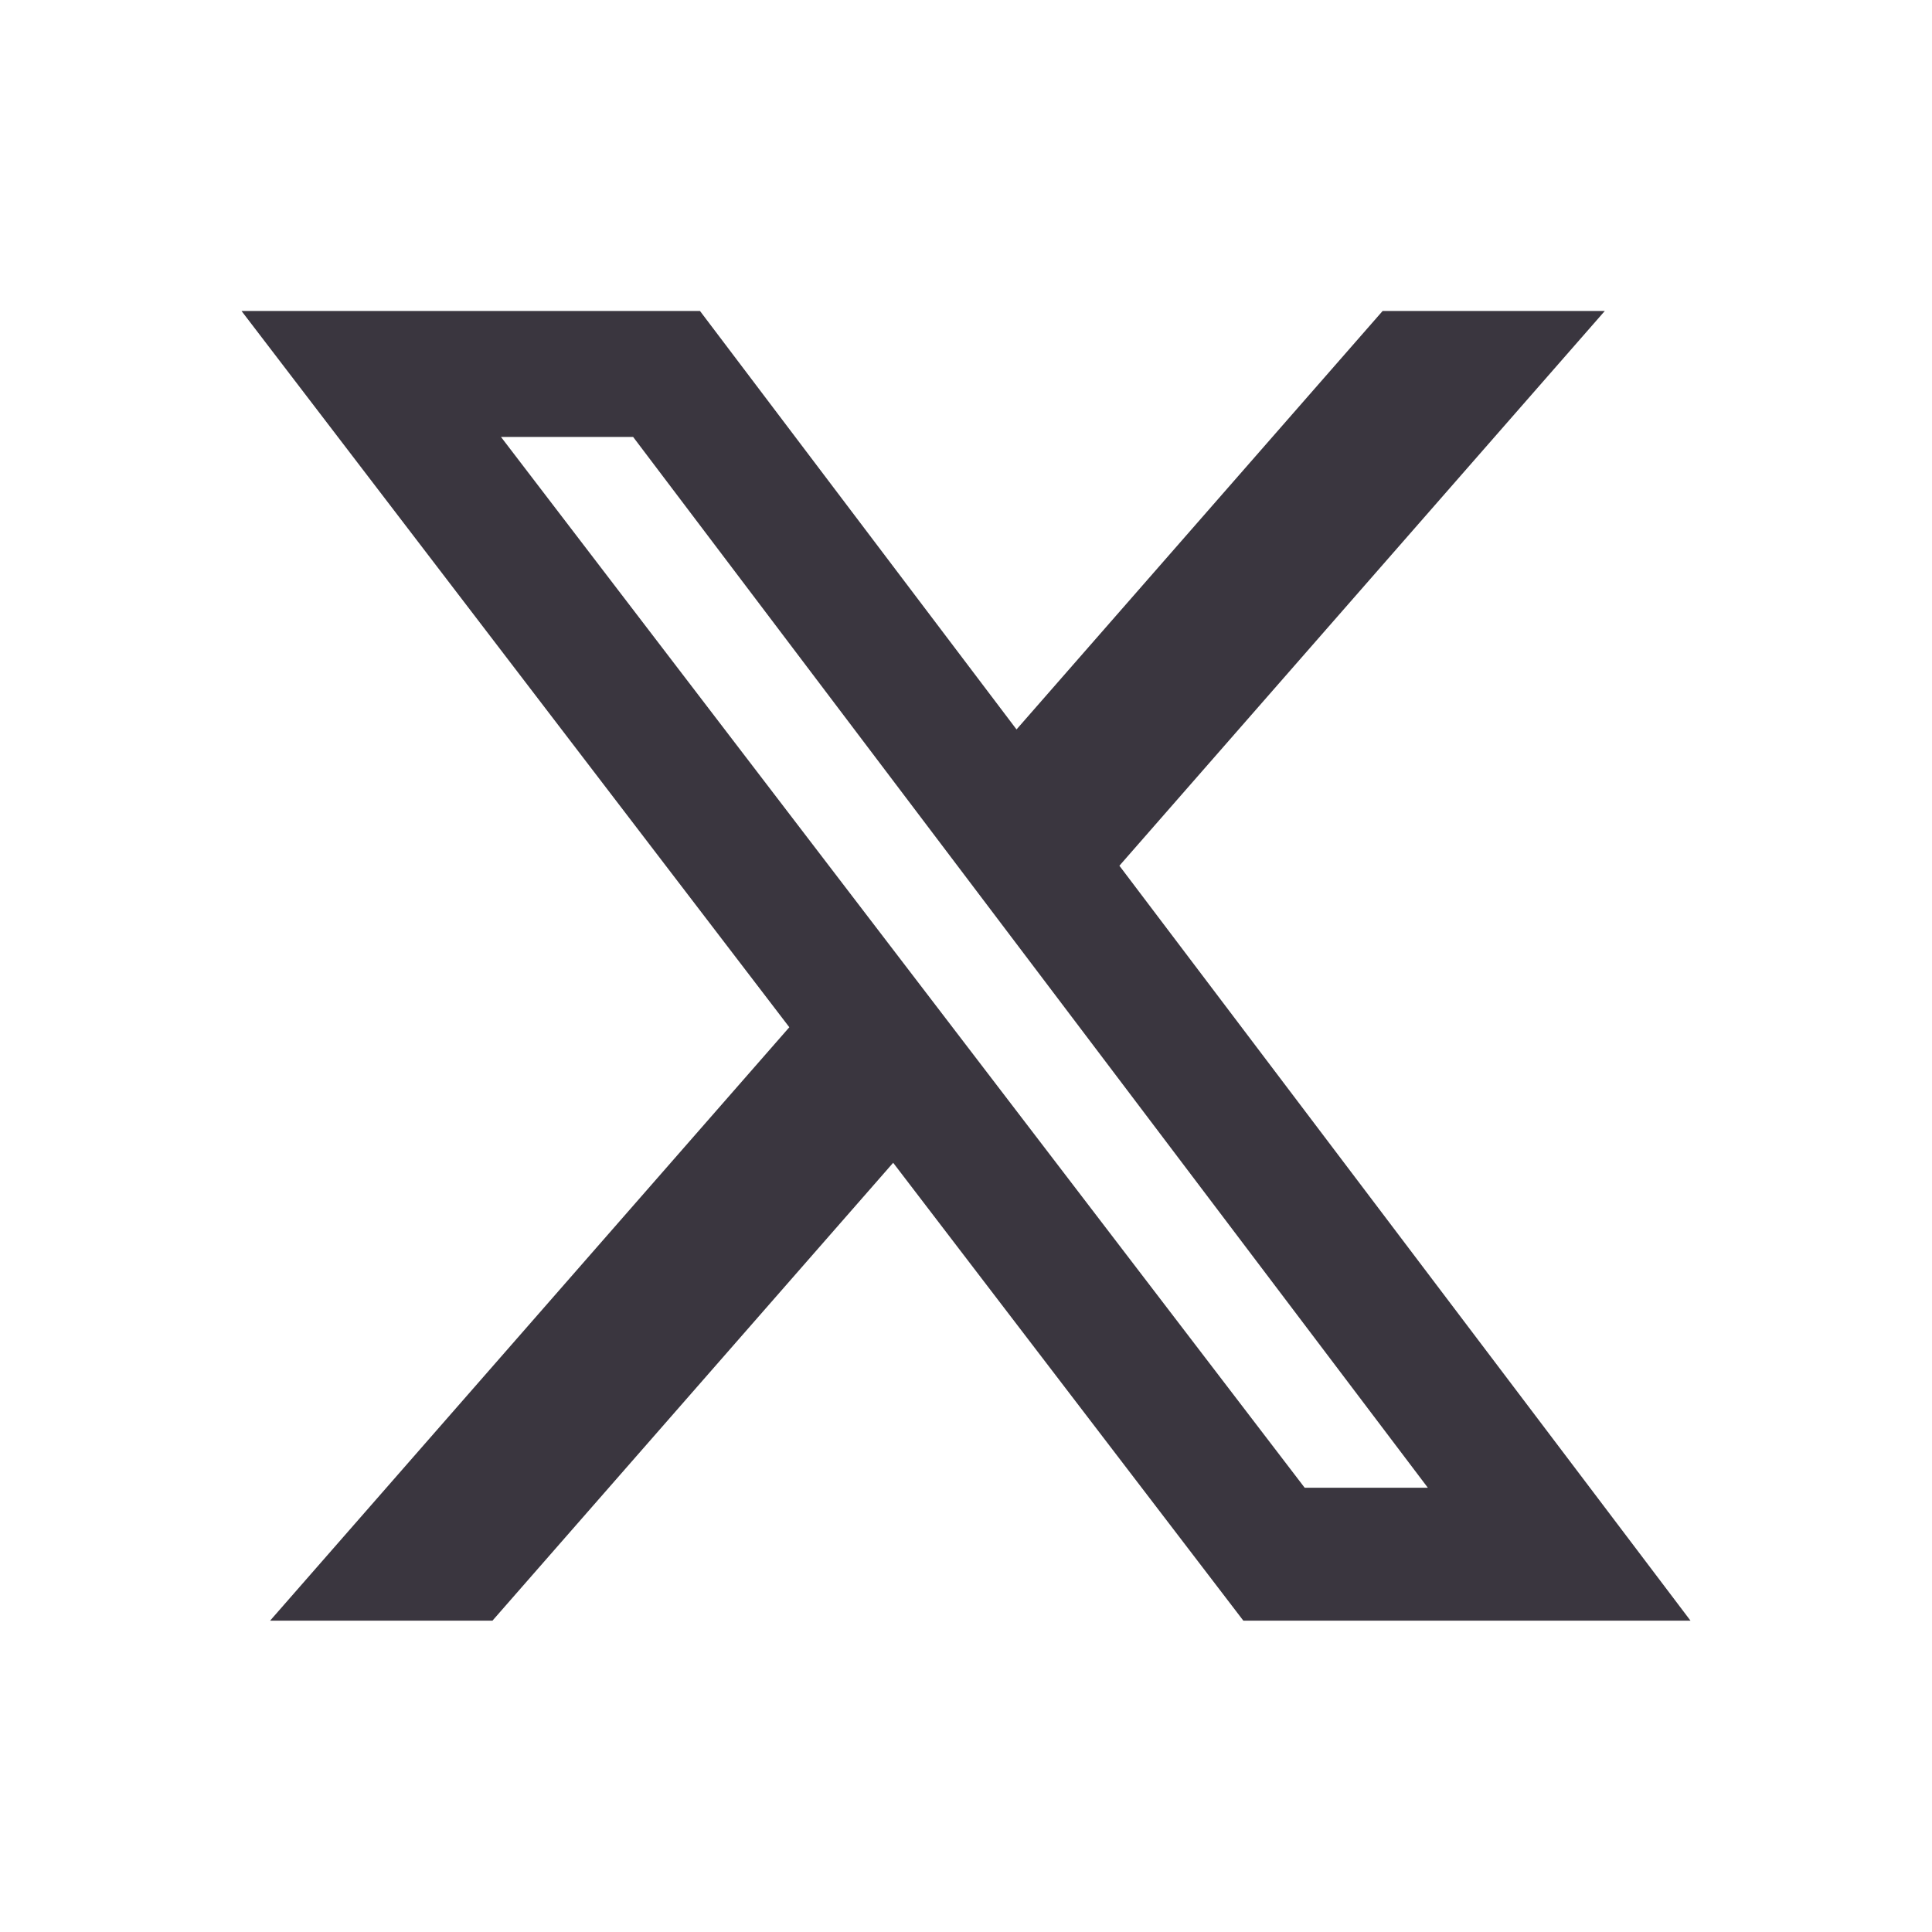
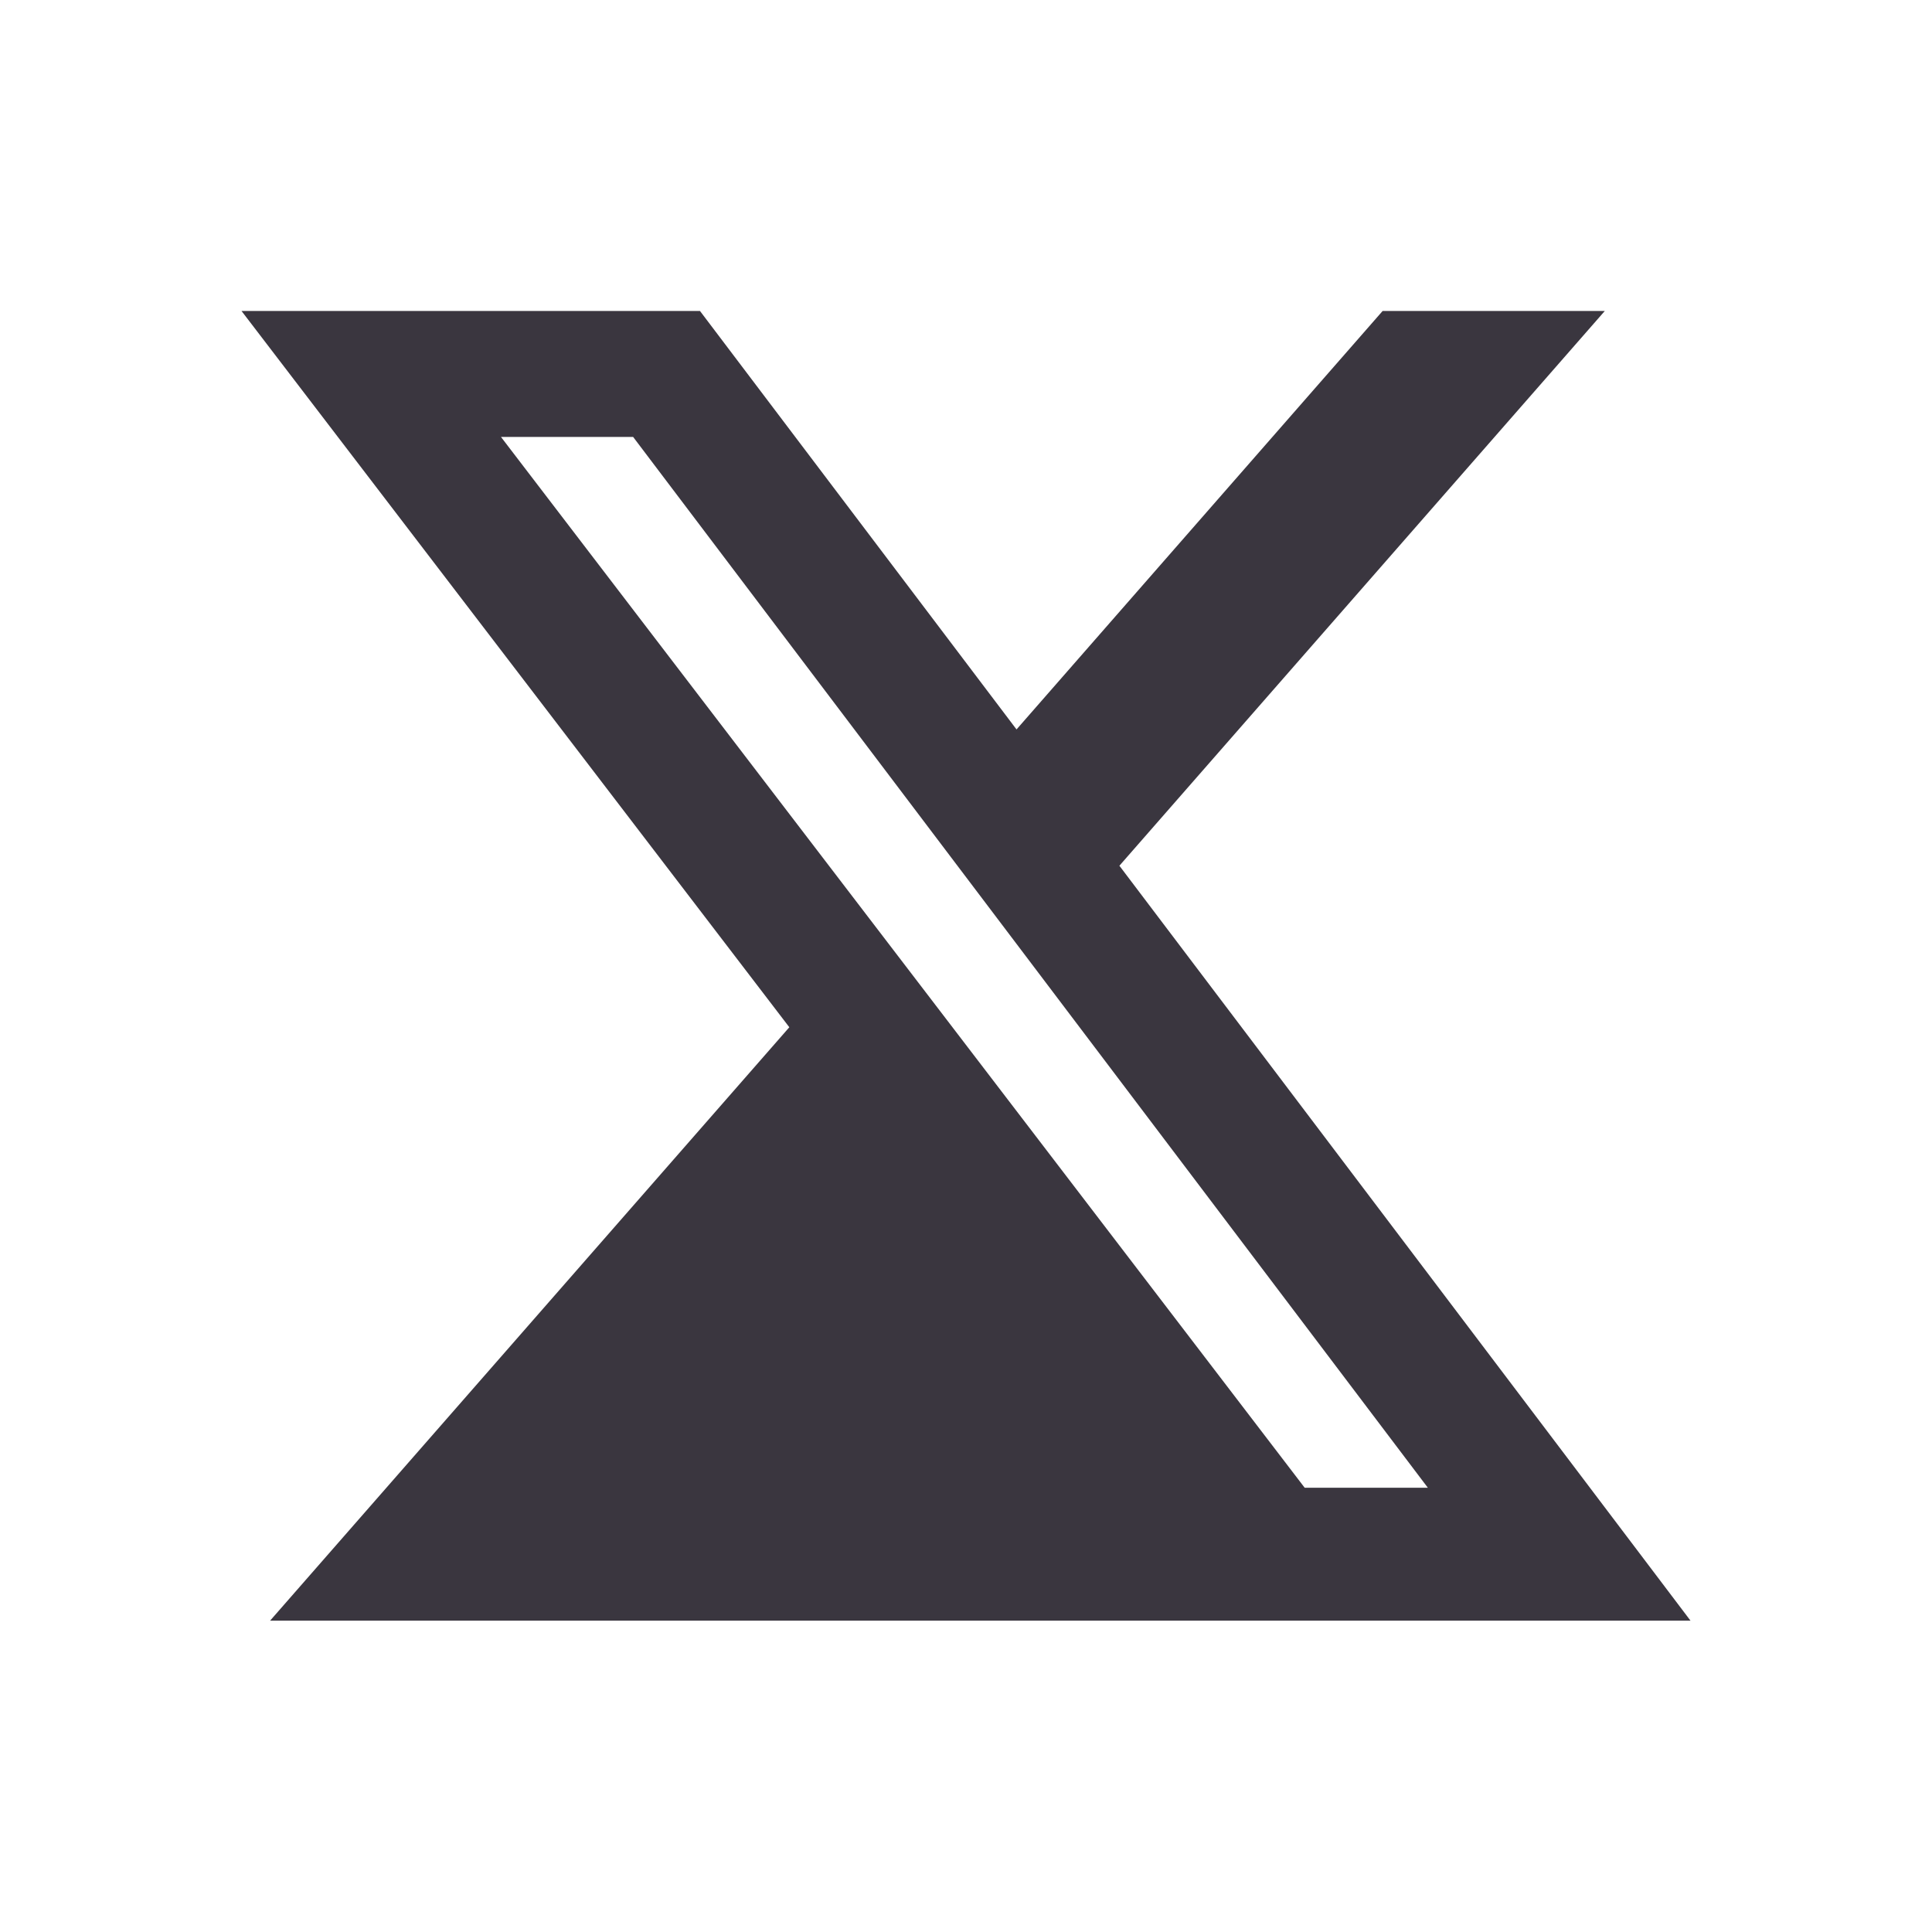
<svg xmlns="http://www.w3.org/2000/svg" width="20" height="20" viewBox="0 0 20 20" fill="none">
-   <path d="M14.313 3.219H16.613L11.588 8.962L17.5 16.777H12.871L9.246 12.037L5.098 16.777H2.796L8.171 10.634L2.5 3.219H7.246L10.523 7.551L14.313 3.219ZM13.506 15.401H14.781L6.554 4.523H5.186L13.506 15.401Z" fill="#3A363F" />
+   <path d="M14.313 3.219H16.613L11.588 8.962L17.5 16.777H12.871L5.098 16.777H2.796L8.171 10.634L2.5 3.219H7.246L10.523 7.551L14.313 3.219ZM13.506 15.401H14.781L6.554 4.523H5.186L13.506 15.401Z" fill="#3A363F" />
</svg>